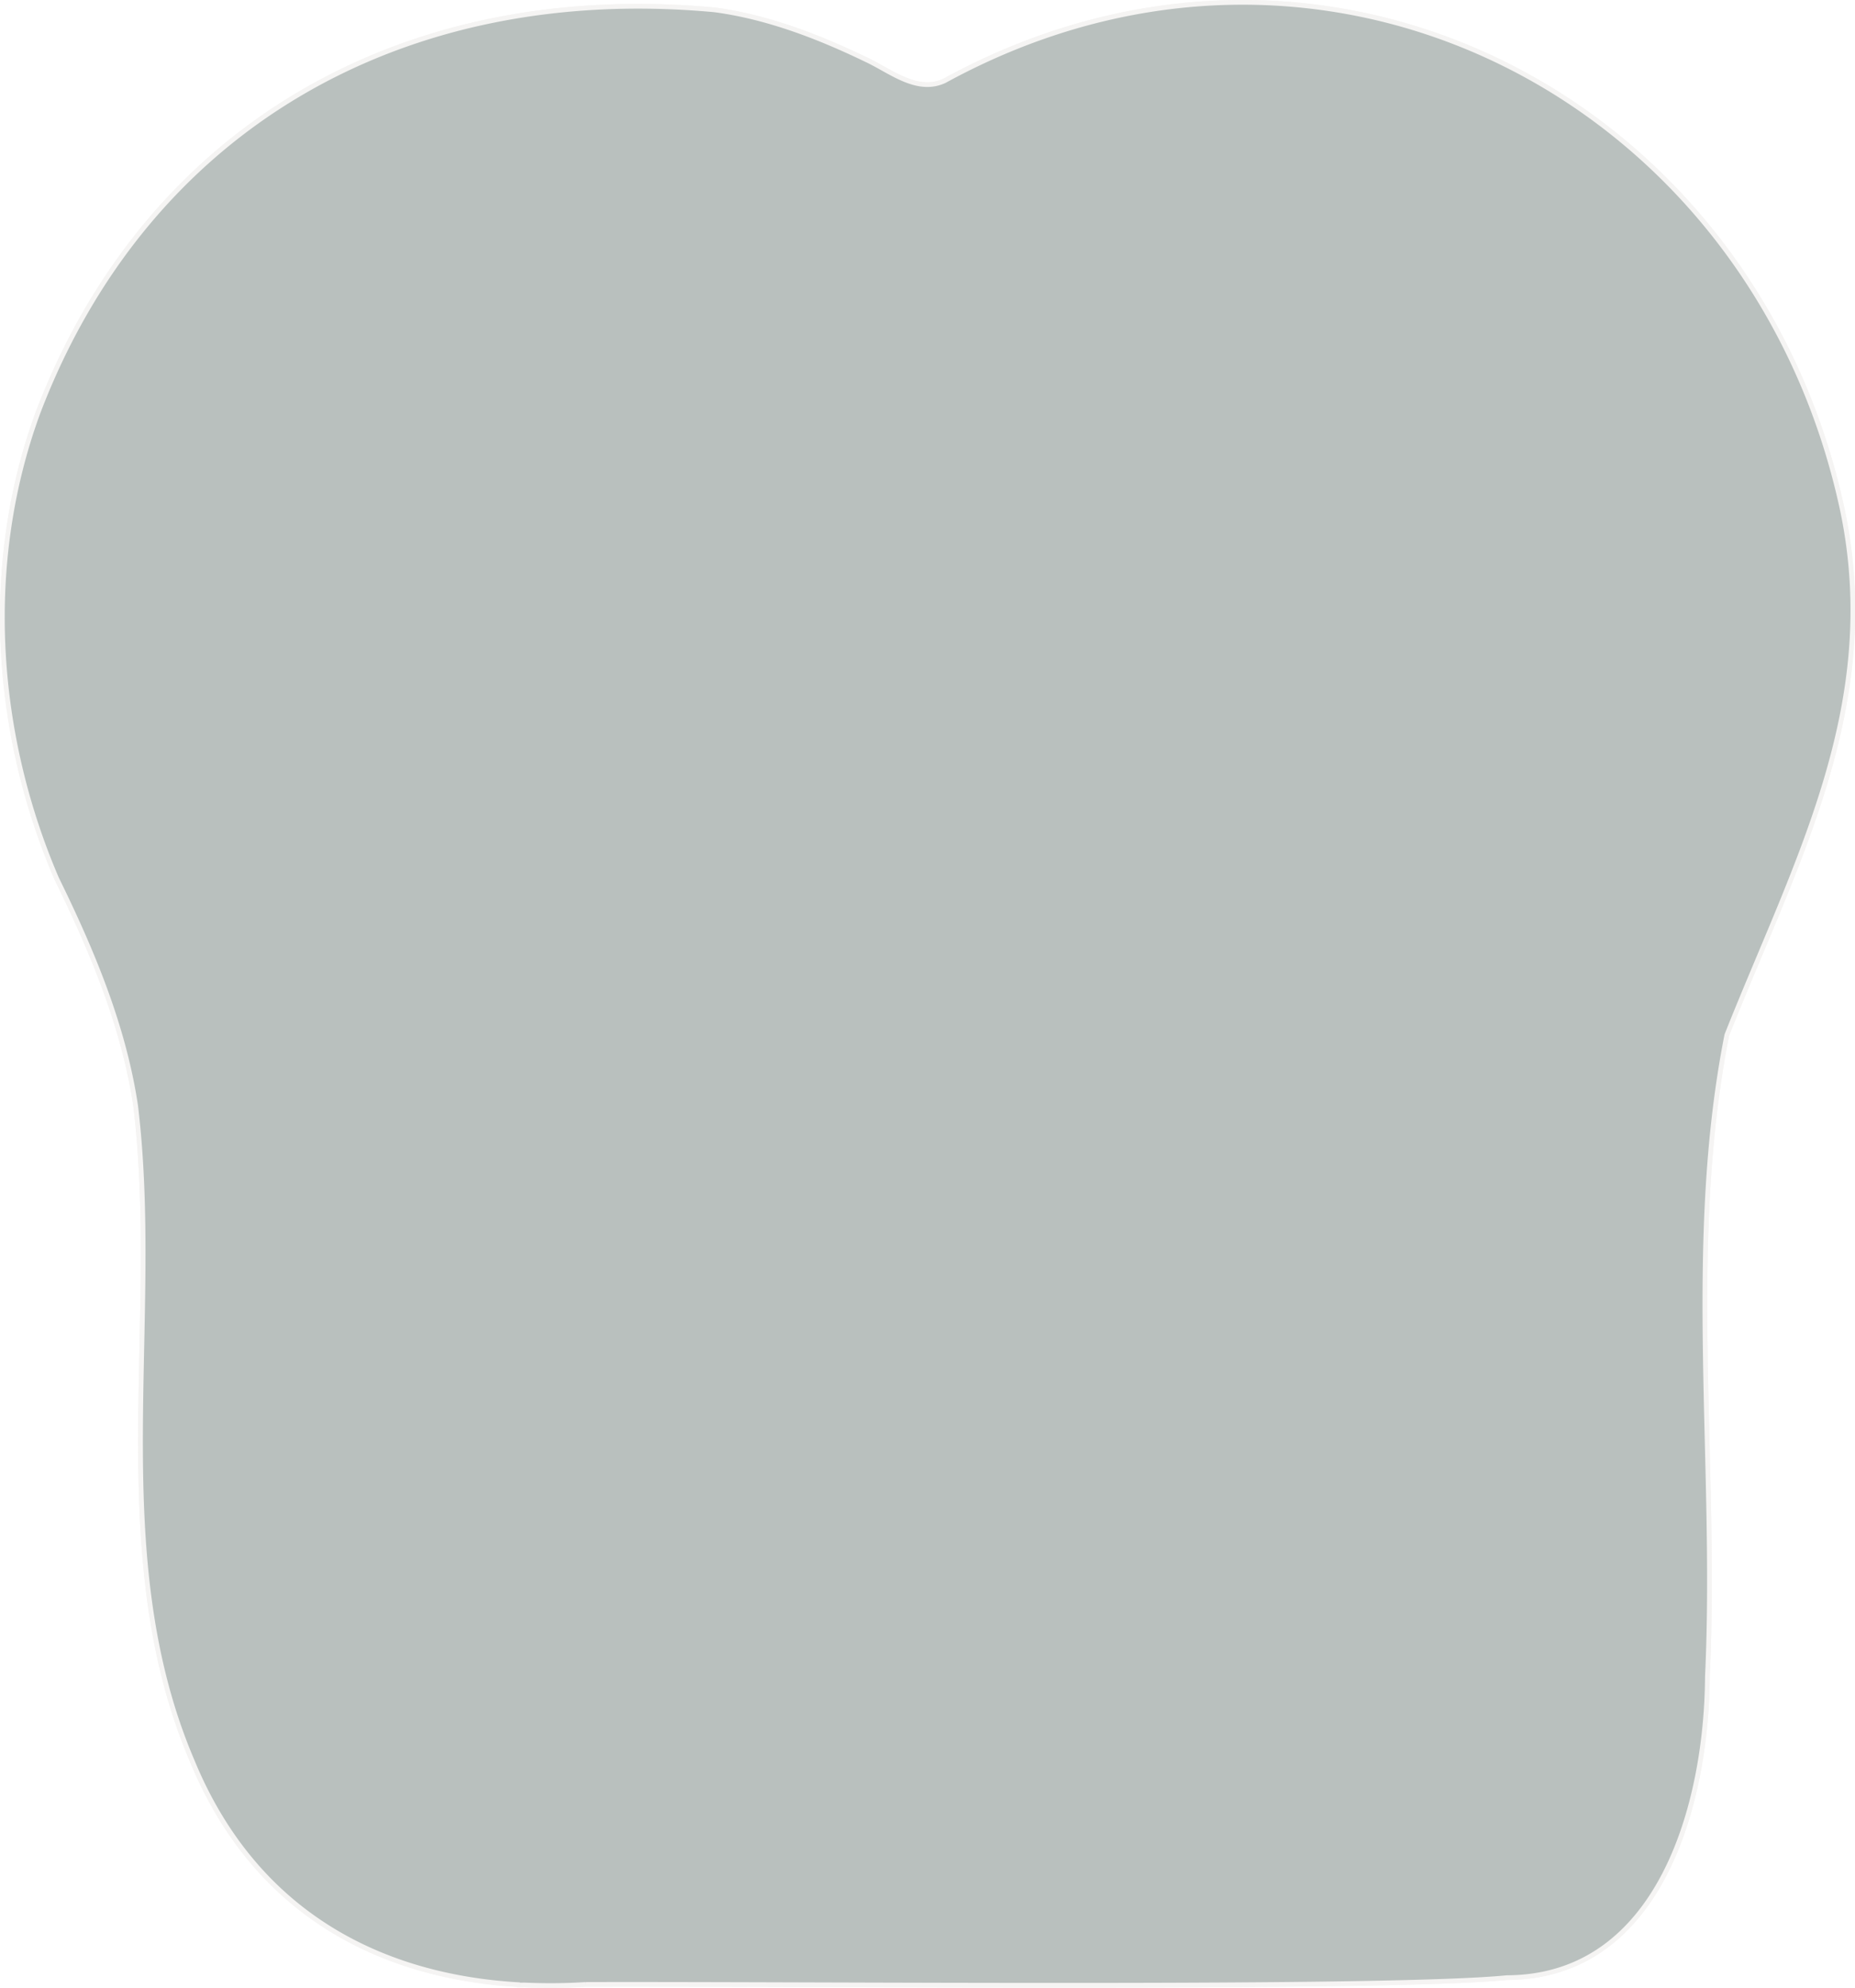
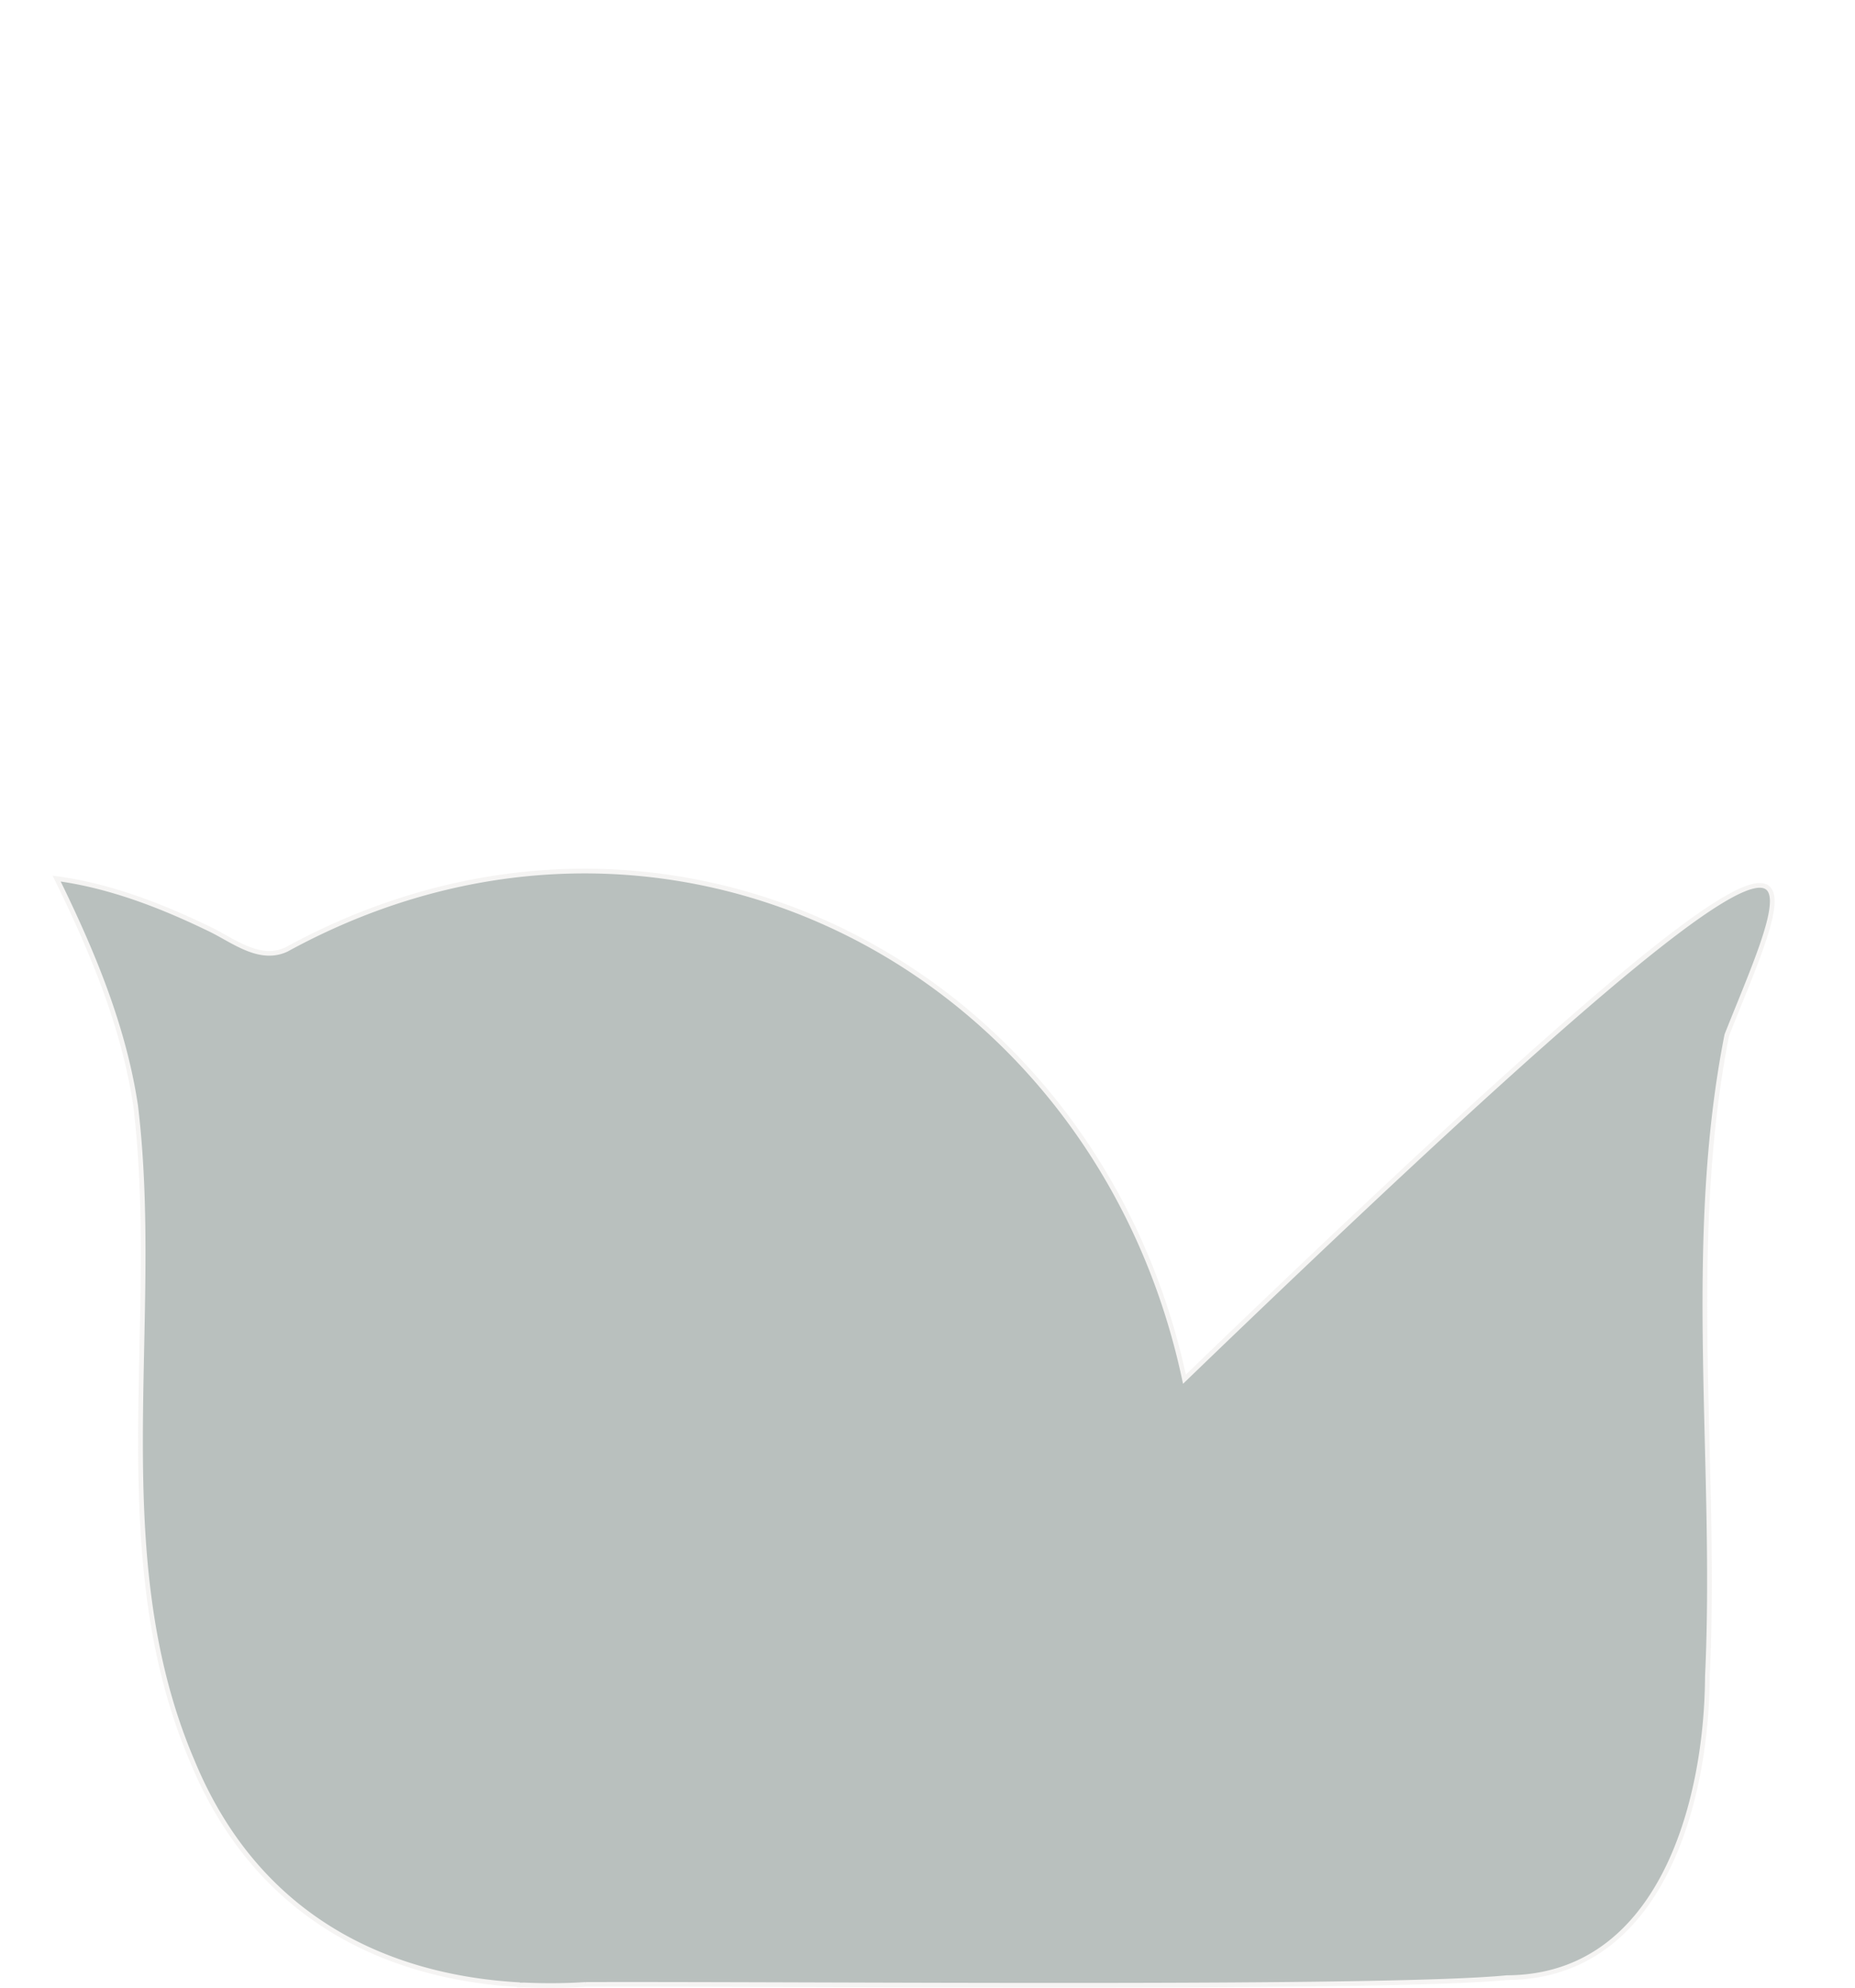
<svg xmlns="http://www.w3.org/2000/svg" width="394.866" height="422.956" viewBox="0 0 394.866 422.956">
  <g id="Group_11742" data-name="Group 11742" transform="translate(0.505 0.501)" opacity="0.308">
-     <path id="Path_11016" data-name="Path 11016" d="M266.374,193.78c-.033-2.685-.576-3.011-3.043-2.022-21.427,8.034-42.559,18.187-59.387,33.939C167.385,255.58,147,299.574,142.274,347.144c-.38,5.142-.076,10.327-.076,15.48,0,0,.457,20.654,2.239,20.491,20.447-1.87,39.7-14.415,55.343-28.068C235.5,326,257.46,281.518,265.092,236.568,267.211,222.414,266.58,209.347,266.374,193.78ZM391.7,108.108c-18.817-87.977-110.642-135.46-191.15-91.423-5.784,2.685-11.327-1.935-16.372-4.348C173.907,7.358,162.962,3.119,151.633,1.6,85.15-4.556,30.73,26.73,7.619,87.2c-11.784,31.982-9.458,68.062,3.934,99.228,7.523,15.327,14.274,31.351,16.817,48.353,5.567,46.19-6.794,95.119,11.97,139.221,13.359,32.59,40.177,46.124,69.8,47.777-.522.054-.544.076.021.065.283-.011.577-.011.881-.022h.054a118.852,118.852,0,0,0,13.045-.109c47.473-.152,170.343,1.109,196.139-1.446,32.678-.12,42.505-37.167,42.657-64.039,2.142-45.429-4.708-91.8,4.142-136.536C381.723,182.833,400.355,149.613,391.7,108.108Zm-37.994,49.3c-4.261,17.469-14.327,33.036-19.219,50.331-11.023,45.418-5.3,92.619-6.717,138.906-.784,12,2.087,31.47-11.555,36.721-28.59,6.979-58.149-1.022-86.88,3.174C220.673,388,215.8,397.813,216.88,406.074c0,5.2-40.657,9.859-71.877,12.74a168.616,168.616,0,0,0,36.8-12.524C230.36,383.626,266.646,339.6,284.778,289.66c13.415-34.83,15.687-73.084,10.035-110.664-4.327-28.753-1.871-28.818-31.255-22.535-66.4,17-121.251,69.811-144.405,134-10.752,31.362-10.11,63.692-9.86,96.641-27.589-4.283-44.243-29.677-45.265-56.158-.707-38.5,1.718-77.225-4.273-115.381-.923-3.5-1.836-7-2.772-10.49-1.956-7.273-4.021-14.5-6.543-21.546-4.054-8.273-9.109-16.176-11.295-25.2C28.98,119.566,46.025,74.17,80.116,52.744c34.537-23.9,82.564-18.73,112.859,9.773,5.413,4.022,9.935-2.489,14.187-5.12a80.717,80.717,0,0,1,16.567-10.806c36.852-18.11,85.127-7.642,111.044,25.242C354.154,94.8,361.547,128.349,353.709,157.407Z" transform="translate(0 0)" fill="#1b312c" stroke="#dfdbd7" stroke-miterlimit="10" stroke-width="1" />
-     <path id="Path_11017" data-name="Path 11017" d="M252.007,101.057a3.467,3.467,0,0,1-2.478,5.32c-47.237,6.3-98.121,33.959-139.13,80.168a283.715,283.715,0,0,0-34.361,47.88,4.267,4.267,0,0,1-7.478-.072C43.084,186.643,5.084,158.113,5.084,158.113L0,68.644,45.754,22.069,119.475,0l71.185,14.709,6.529,8.449,7.364,8.09,3.584,4.523q4.672,5.873,8.895,12.105C226.861,62.353,242.217,85.944,252.007,101.057Z" transform="translate(23.588 20.191)" fill="#1b312c" stroke="#dfdbd7" stroke-miterlimit="10" stroke-width="1" />
-     <path id="Path_11018" data-name="Path 11018" d="M72.607,0C34.432,26.754,0,108.83,0,108.83" transform="translate(167.916 229.071)" fill="#1b312c" stroke="#dfdbd7" stroke-miterlimit="10" stroke-width="1" />
-     <path id="Path_11019" data-name="Path 11019" d="M367.081,219.7c-8.85,44.733-2,91.107-4.142,136.536-.151,26.872-9.979,63.92-42.657,64.039-25.8,2.555-148.667,1.294-196.139,1.446a118.852,118.852,0,0,1-13.045.109h-.054c-.3.011-.6.011-.881.022-.565.011-.543-.011-.021-.065C80.518,420.13,53.7,406.6,40.341,374.006c-18.764-44.1-6.4-93.031-11.97-139.221-2.544-17-9.294-33.025-16.817-48.353C-1.839,155.265-4.165,119.186,7.619,87.2,30.73,26.73,85.15-4.556,151.633,1.6c11.329,1.522,22.274,5.761,32.547,10.74,5.045,2.413,10.588,7.033,16.372,4.348,80.508-44.037,172.333,3.446,191.15,91.423C400.355,149.613,381.723,182.833,367.081,219.7Z" transform="translate(0 0)" fill="#1b312c" stroke="#dfdbd7" stroke-miterlimit="10" stroke-width="1" />
+     <path id="Path_11019" data-name="Path 11019" d="M367.081,219.7c-8.85,44.733-2,91.107-4.142,136.536-.151,26.872-9.979,63.92-42.657,64.039-25.8,2.555-148.667,1.294-196.139,1.446a118.852,118.852,0,0,1-13.045.109h-.054c-.3.011-.6.011-.881.022-.565.011-.543-.011-.021-.065C80.518,420.13,53.7,406.6,40.341,374.006c-18.764-44.1-6.4-93.031-11.97-139.221-2.544-17-9.294-33.025-16.817-48.353c11.329,1.522,22.274,5.761,32.547,10.74,5.045,2.413,10.588,7.033,16.372,4.348,80.508-44.037,172.333,3.446,191.15,91.423C400.355,149.613,381.723,182.833,367.081,219.7Z" transform="translate(0 0)" fill="#1b312c" stroke="#dfdbd7" stroke-miterlimit="10" stroke-width="1" />
  </g>
</svg>